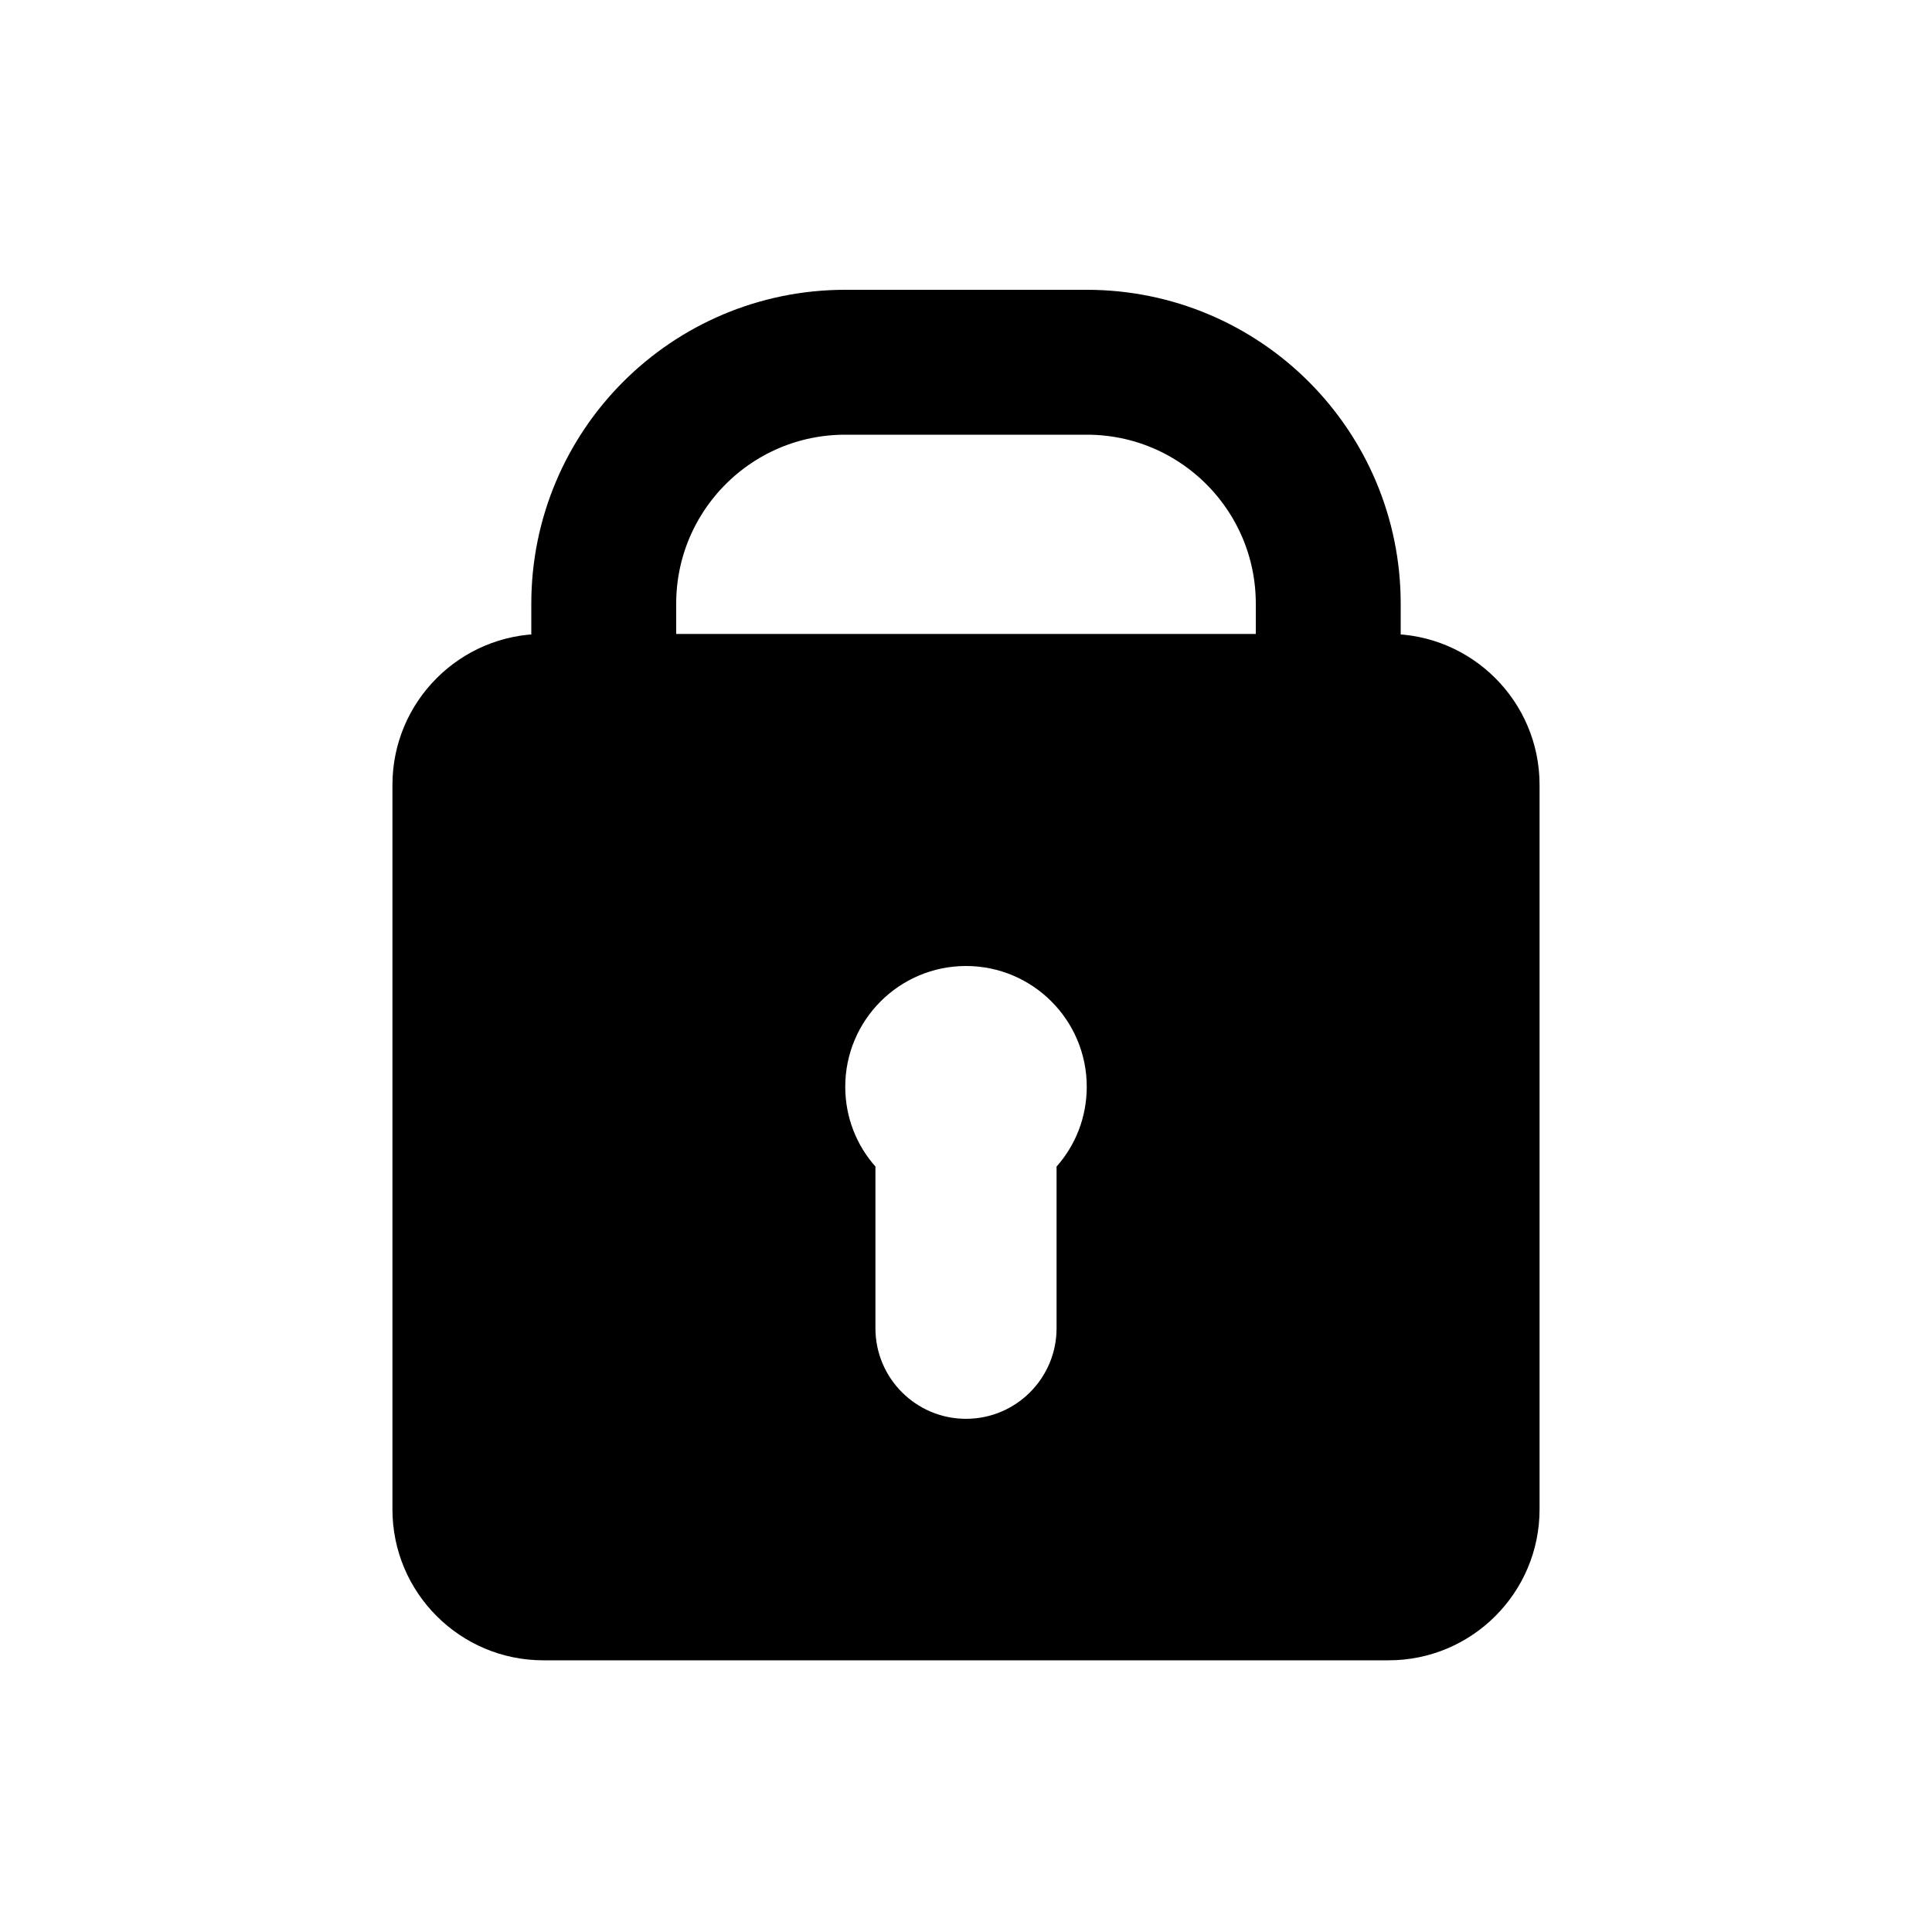
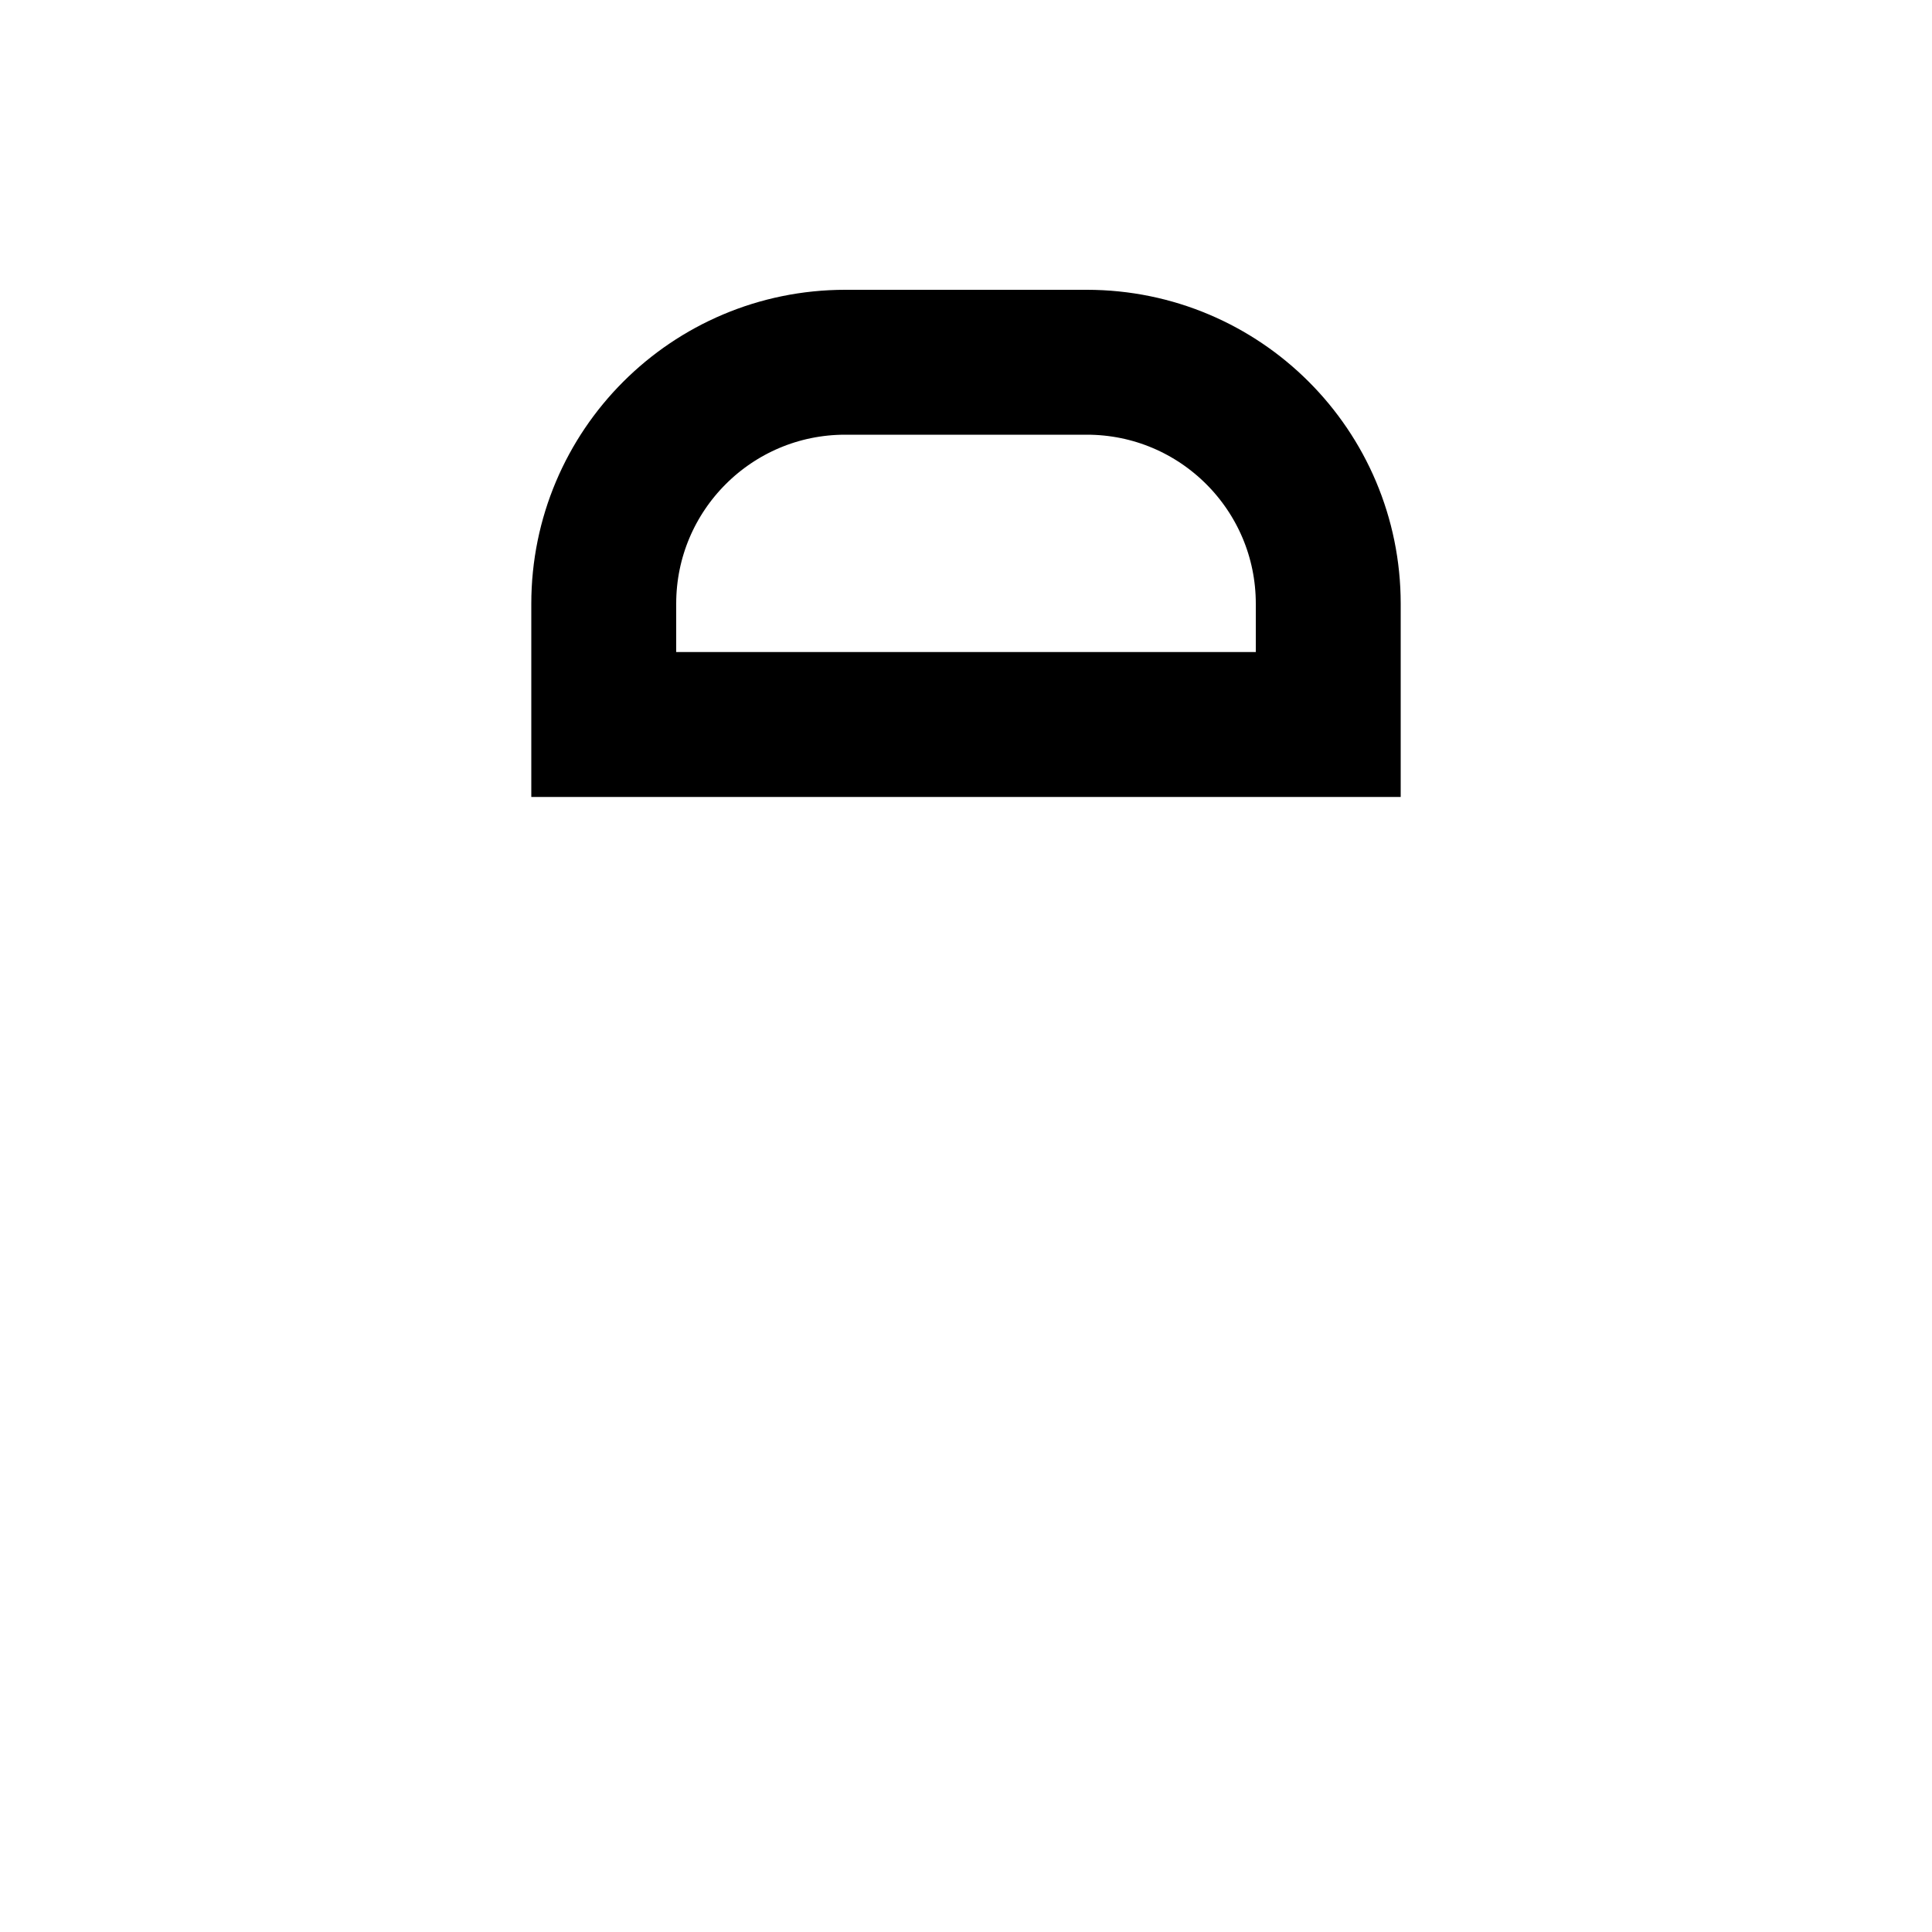
<svg xmlns="http://www.w3.org/2000/svg" width="16" height="16" viewBox="0 0 16 16" fill="none">
  <path d="M5 5C5 3.895 5.895 3 7 3H9C10.105 3 11 3.895 11 5V6H5V5Z" stroke="black" stroke-width="1.2" />
-   <path fill-rule="evenodd" clip-rule="evenodd" d="M3.25 6.5C3.25 5.81 3.81 5.25 4.5 5.25H11.5C12.19 5.25 12.75 5.81 12.75 6.5V12.5C12.75 13.19 12.19 13.75 11.5 13.75H4.5C3.81 13.75 3.25 13.19 3.25 12.5V6.5ZM8.75 9.661C8.906 9.485 9 9.254 9 9C9 8.448 8.552 8 8 8C7.448 8 7 8.448 7 9C7 9.254 7.094 9.485 7.25 9.661V11C7.25 11.414 7.586 11.75 8 11.75C8.414 11.75 8.75 11.414 8.75 11V9.661Z" fill="black" />
</svg>